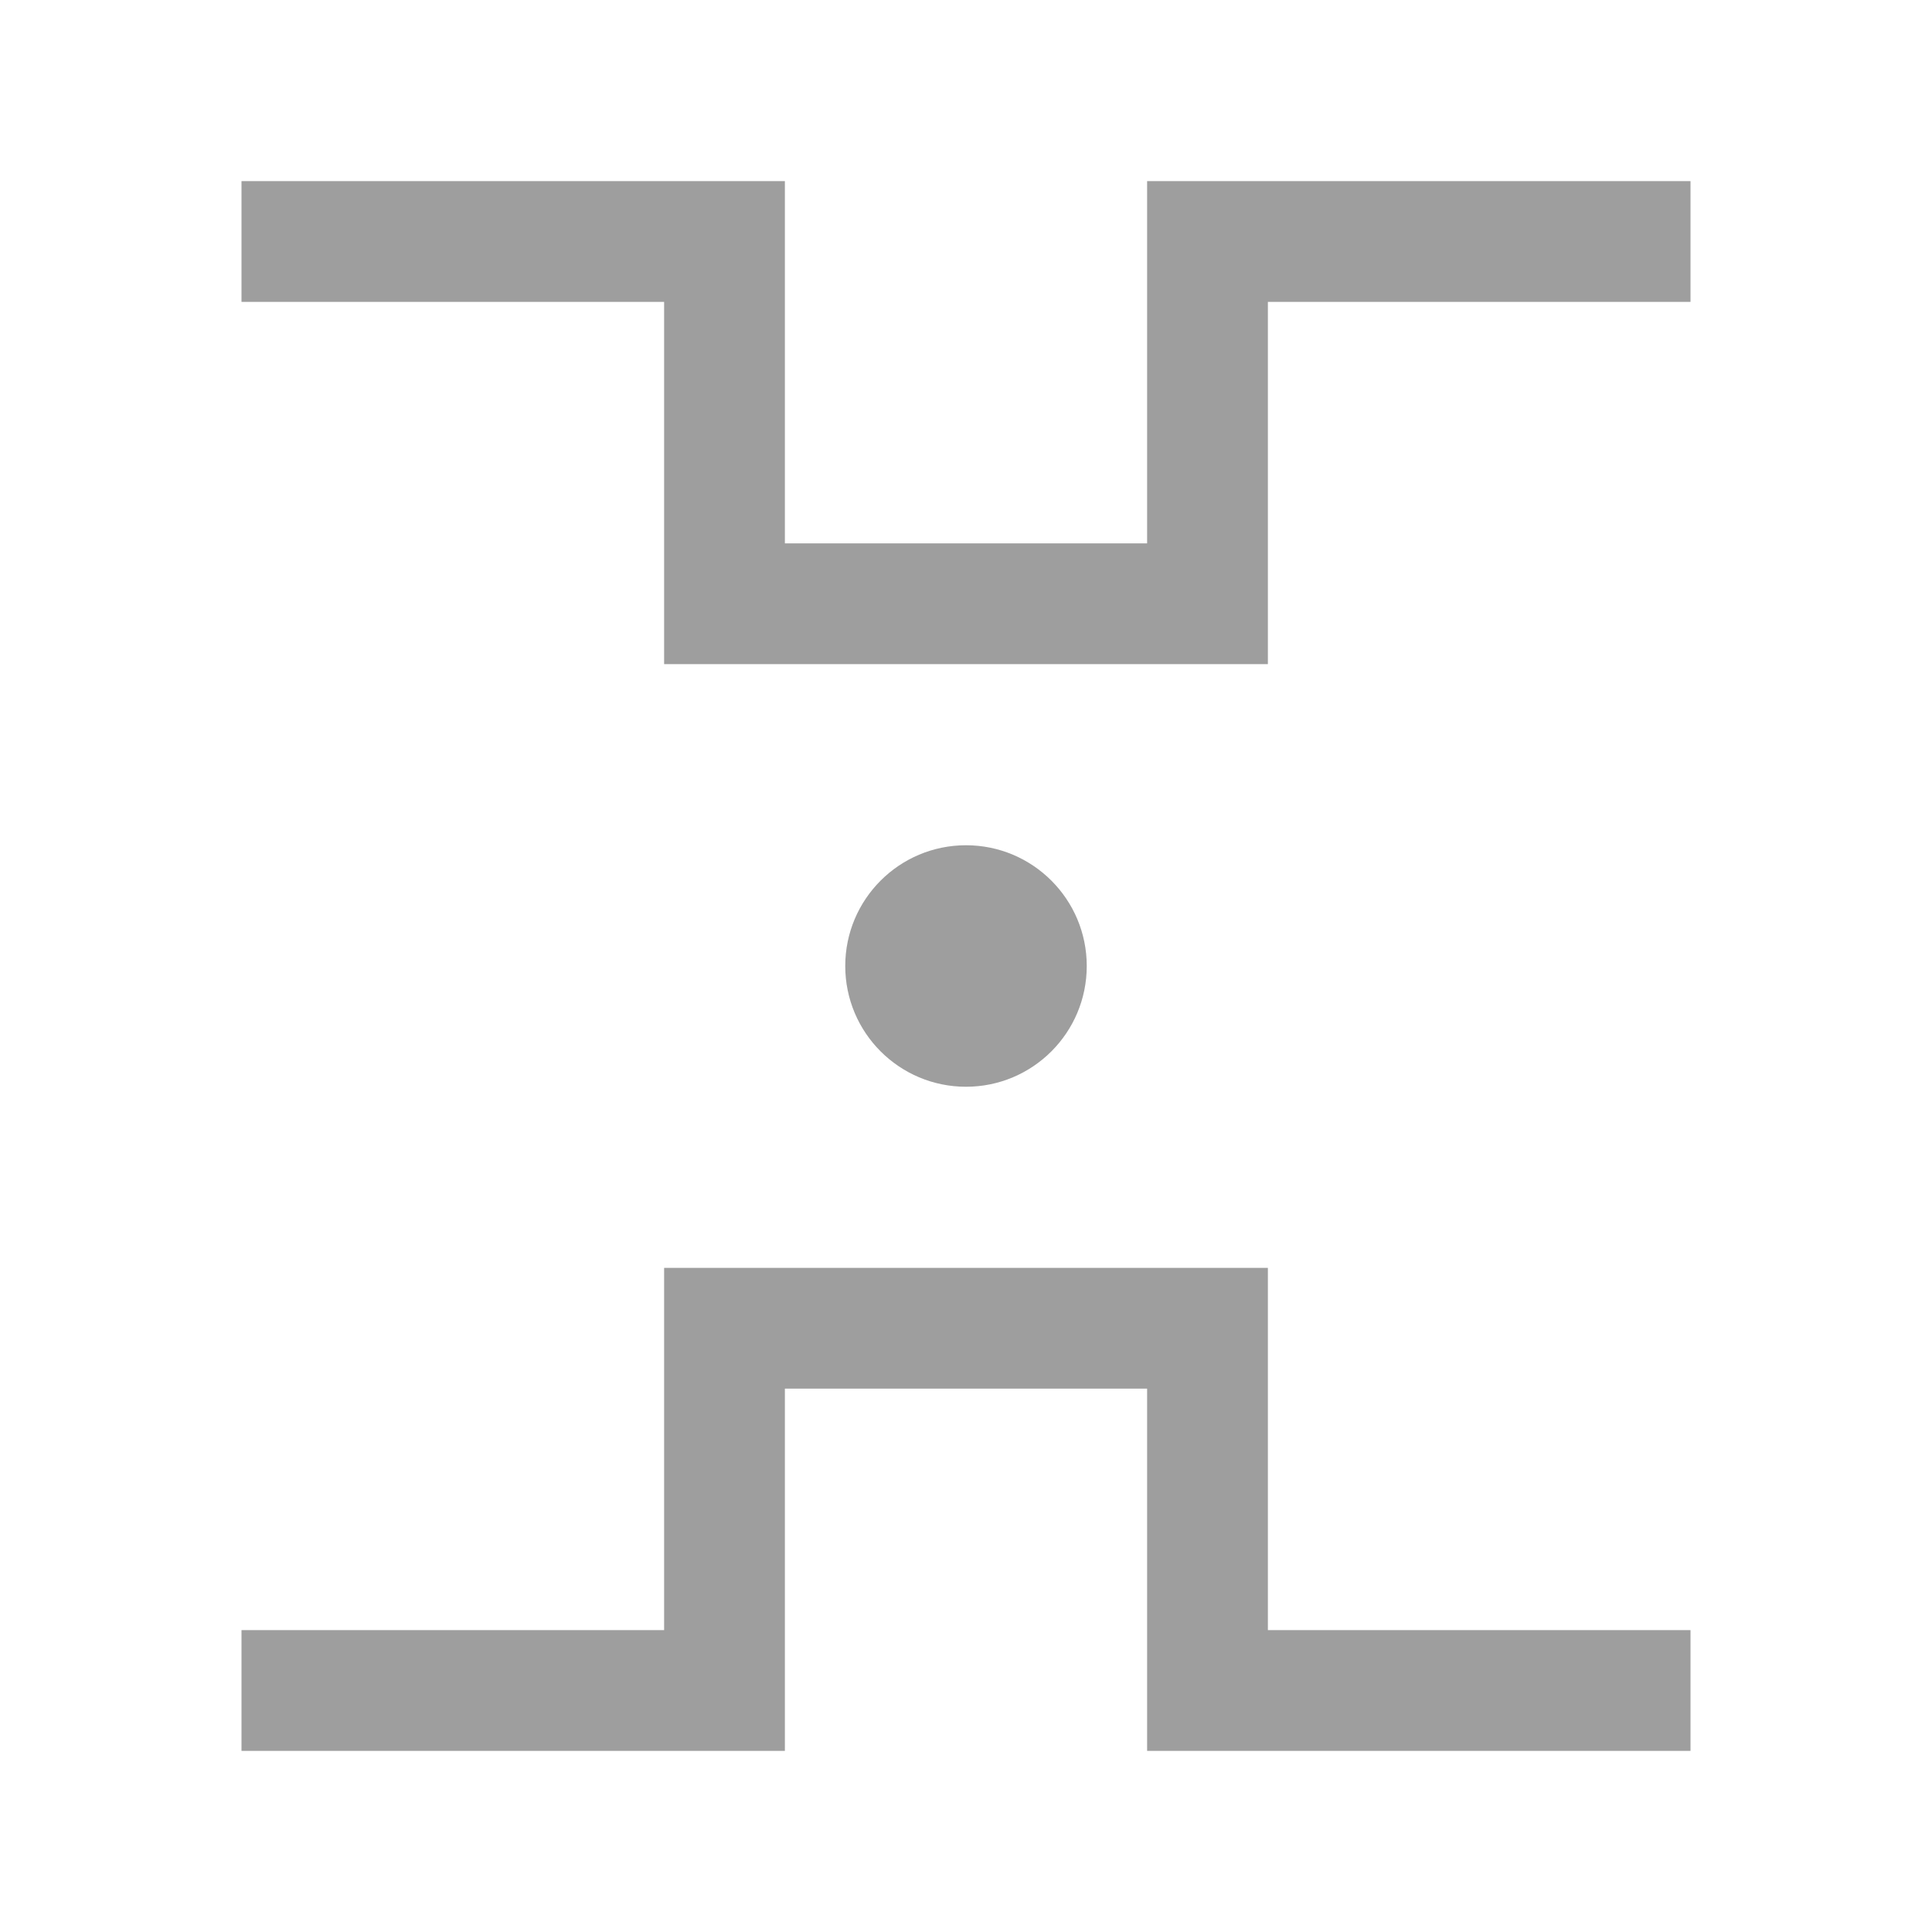
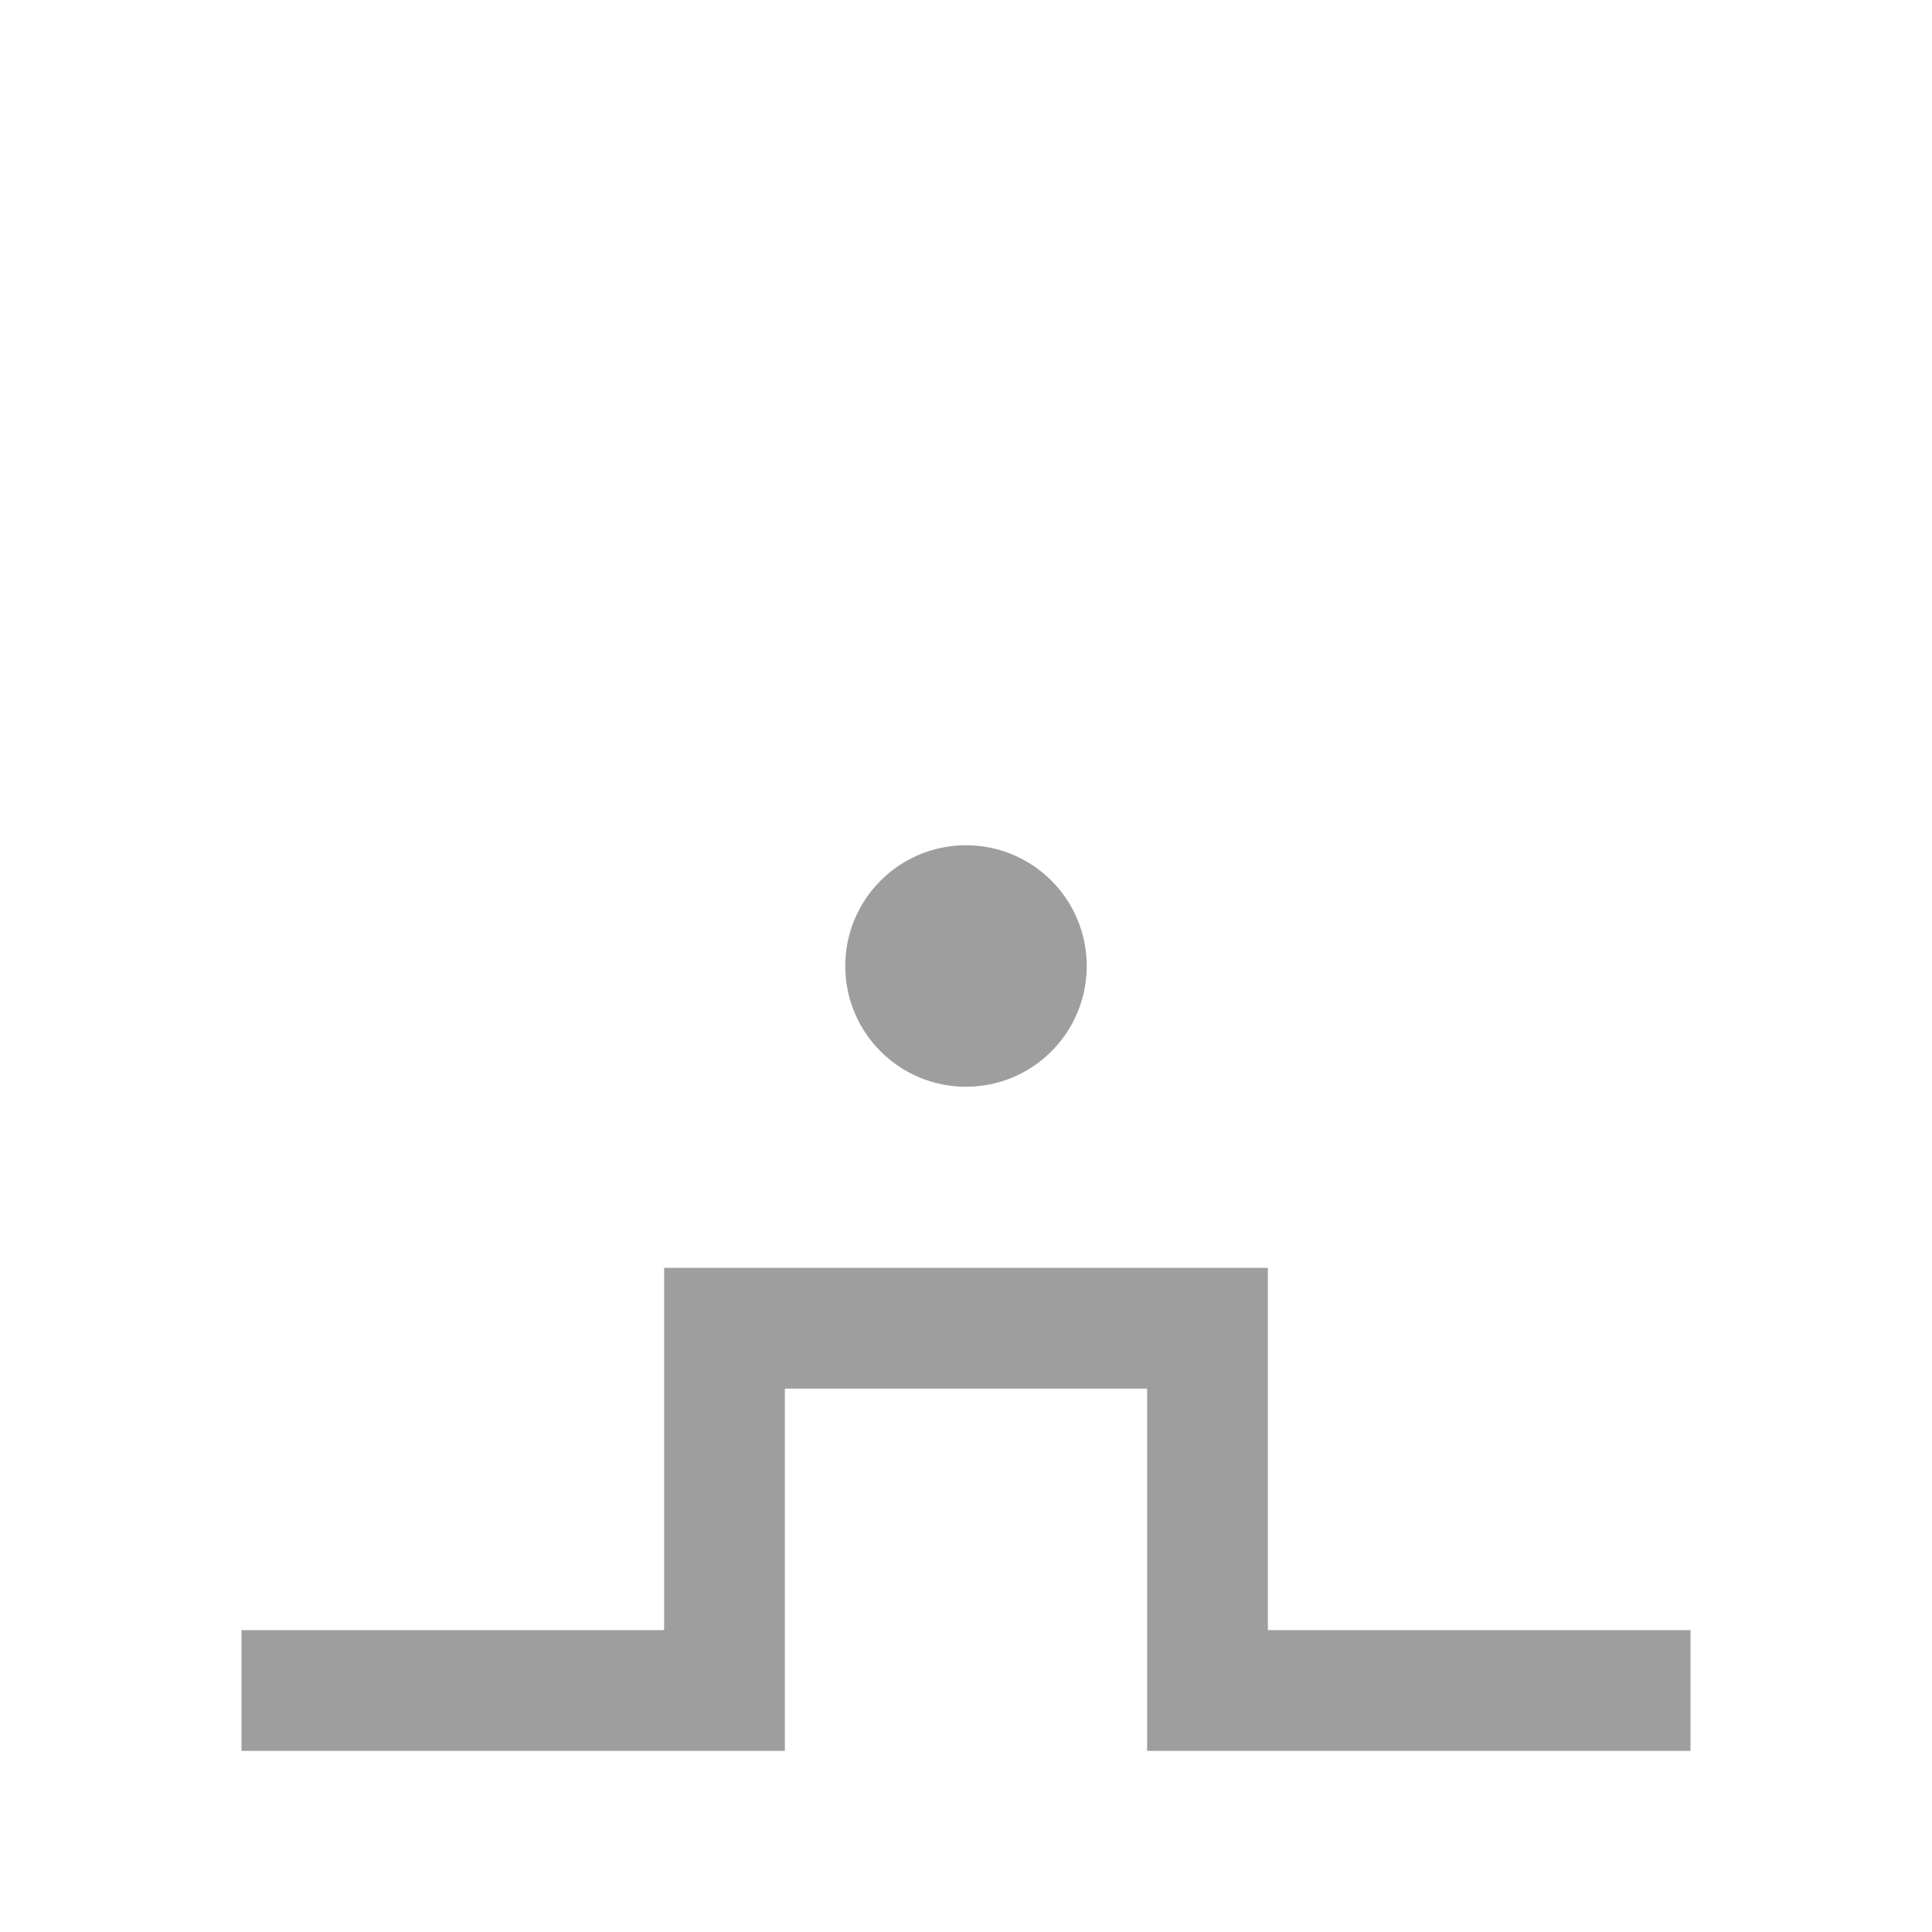
<svg xmlns="http://www.w3.org/2000/svg" width="16" height="16" viewBox="0 0 16 16" fill="none">
-   <path d="M2 2L6 2L6 5L8 5L10 5L10 2L14 2" stroke="#9E9E9E" />
  <path d="M14 14L10 14L10 11L8 11L6 11L6 14L2 14" stroke="#9E9E9E" />
  <circle cx="8" cy="8" r="1" fill="#9E9E9E" />
</svg>